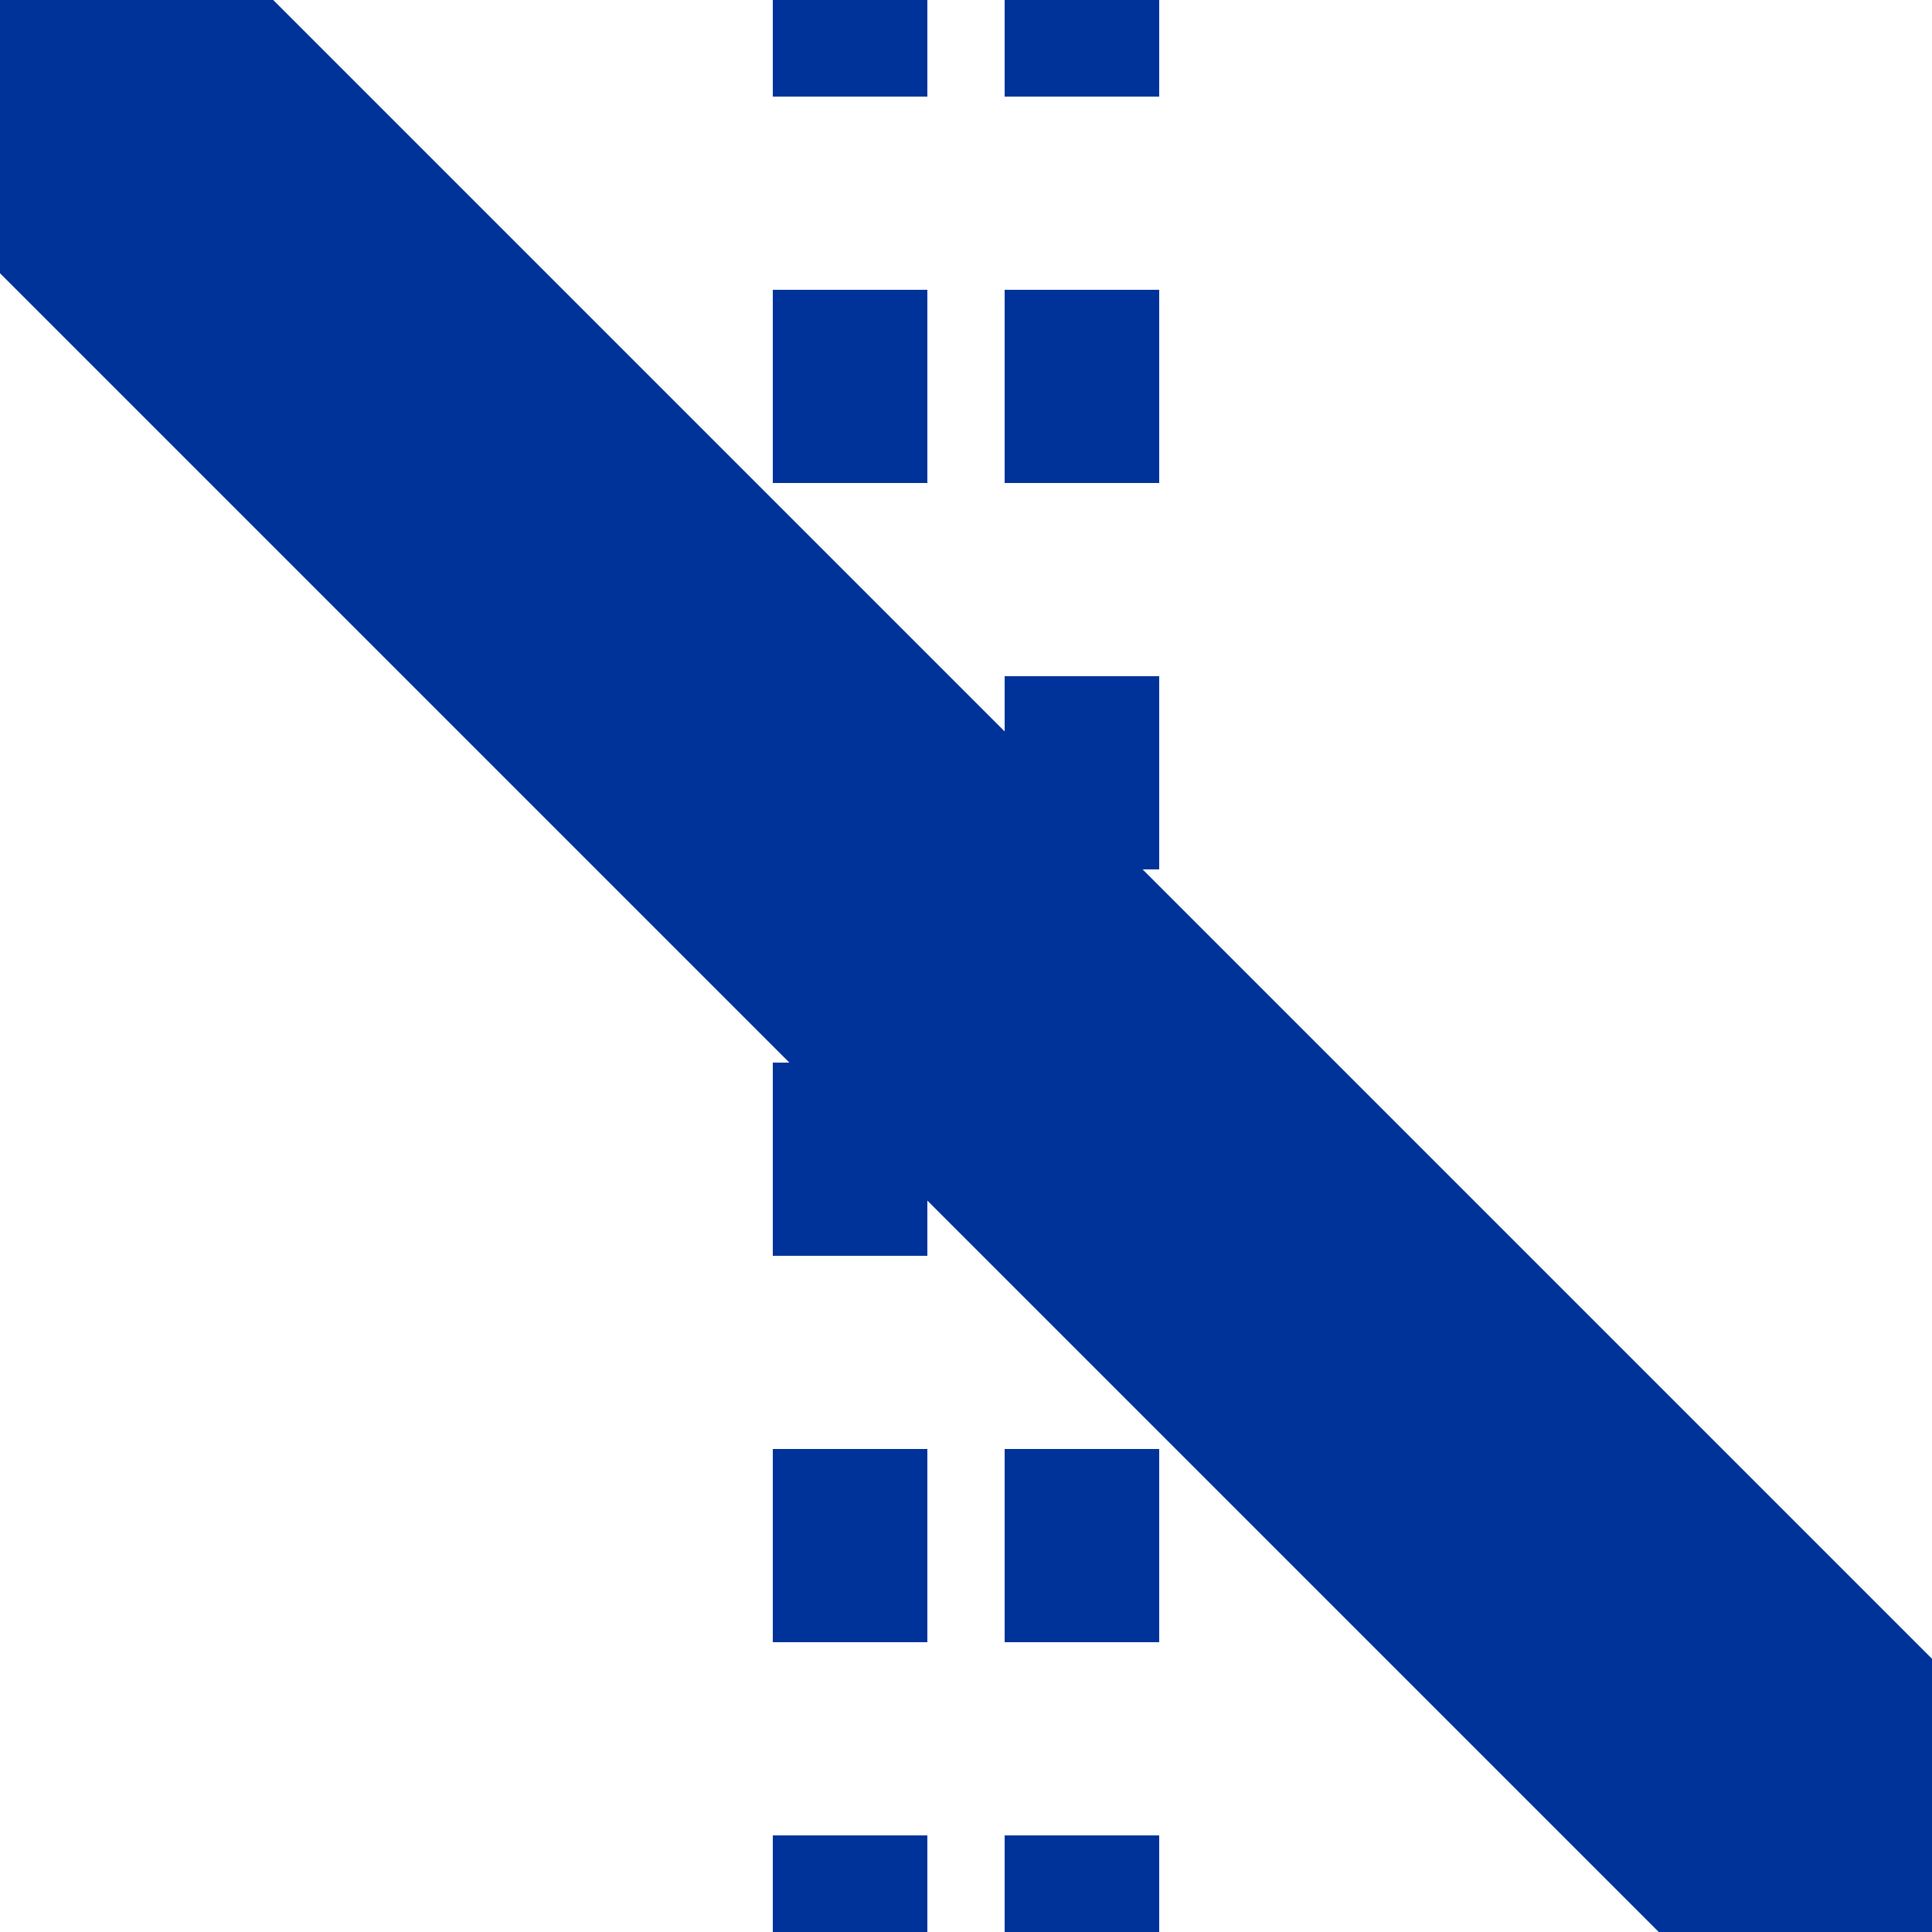
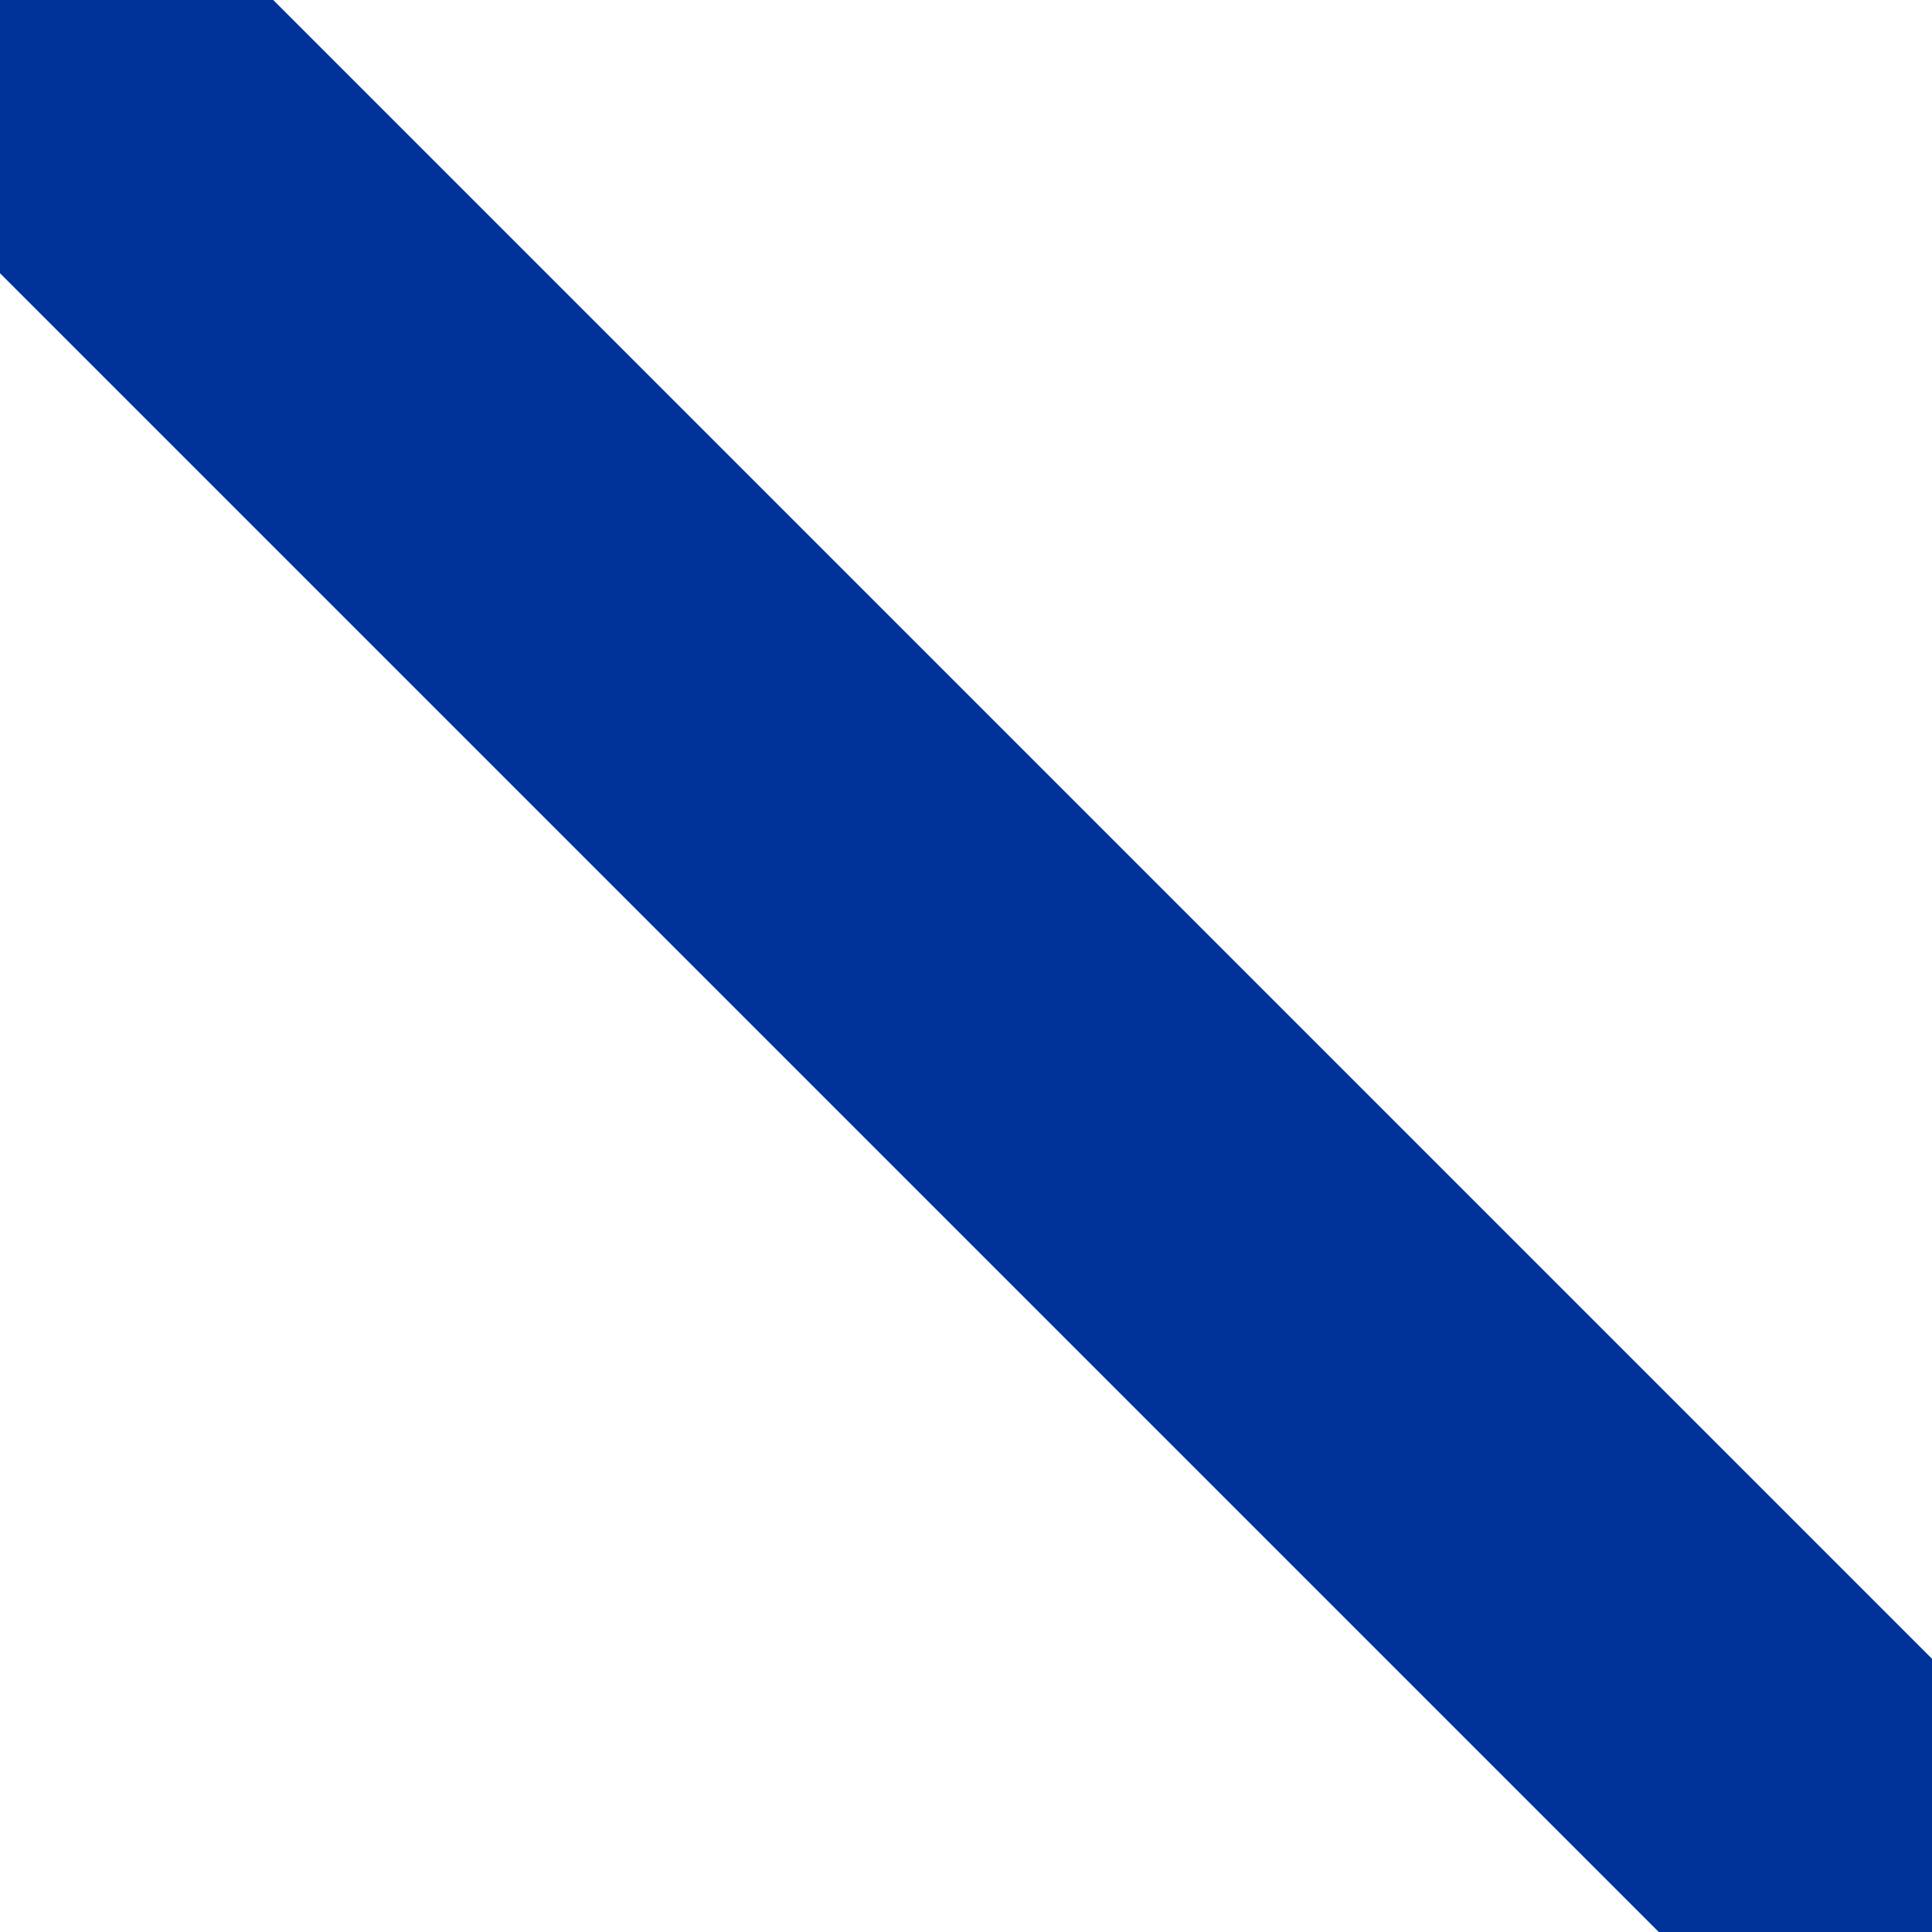
<svg xmlns="http://www.w3.org/2000/svg" width="500" height="500">
  <title>utKRZ2+4</title>
  <g stroke="#003399" fill="none">
-     <path d="M 220,-25 V 500 M 280,-25 V 500" stroke-width="40" stroke-dasharray="50" />
    <path d="M 0,0 L 500,500" stroke-width="100" />
  </g>
</svg>